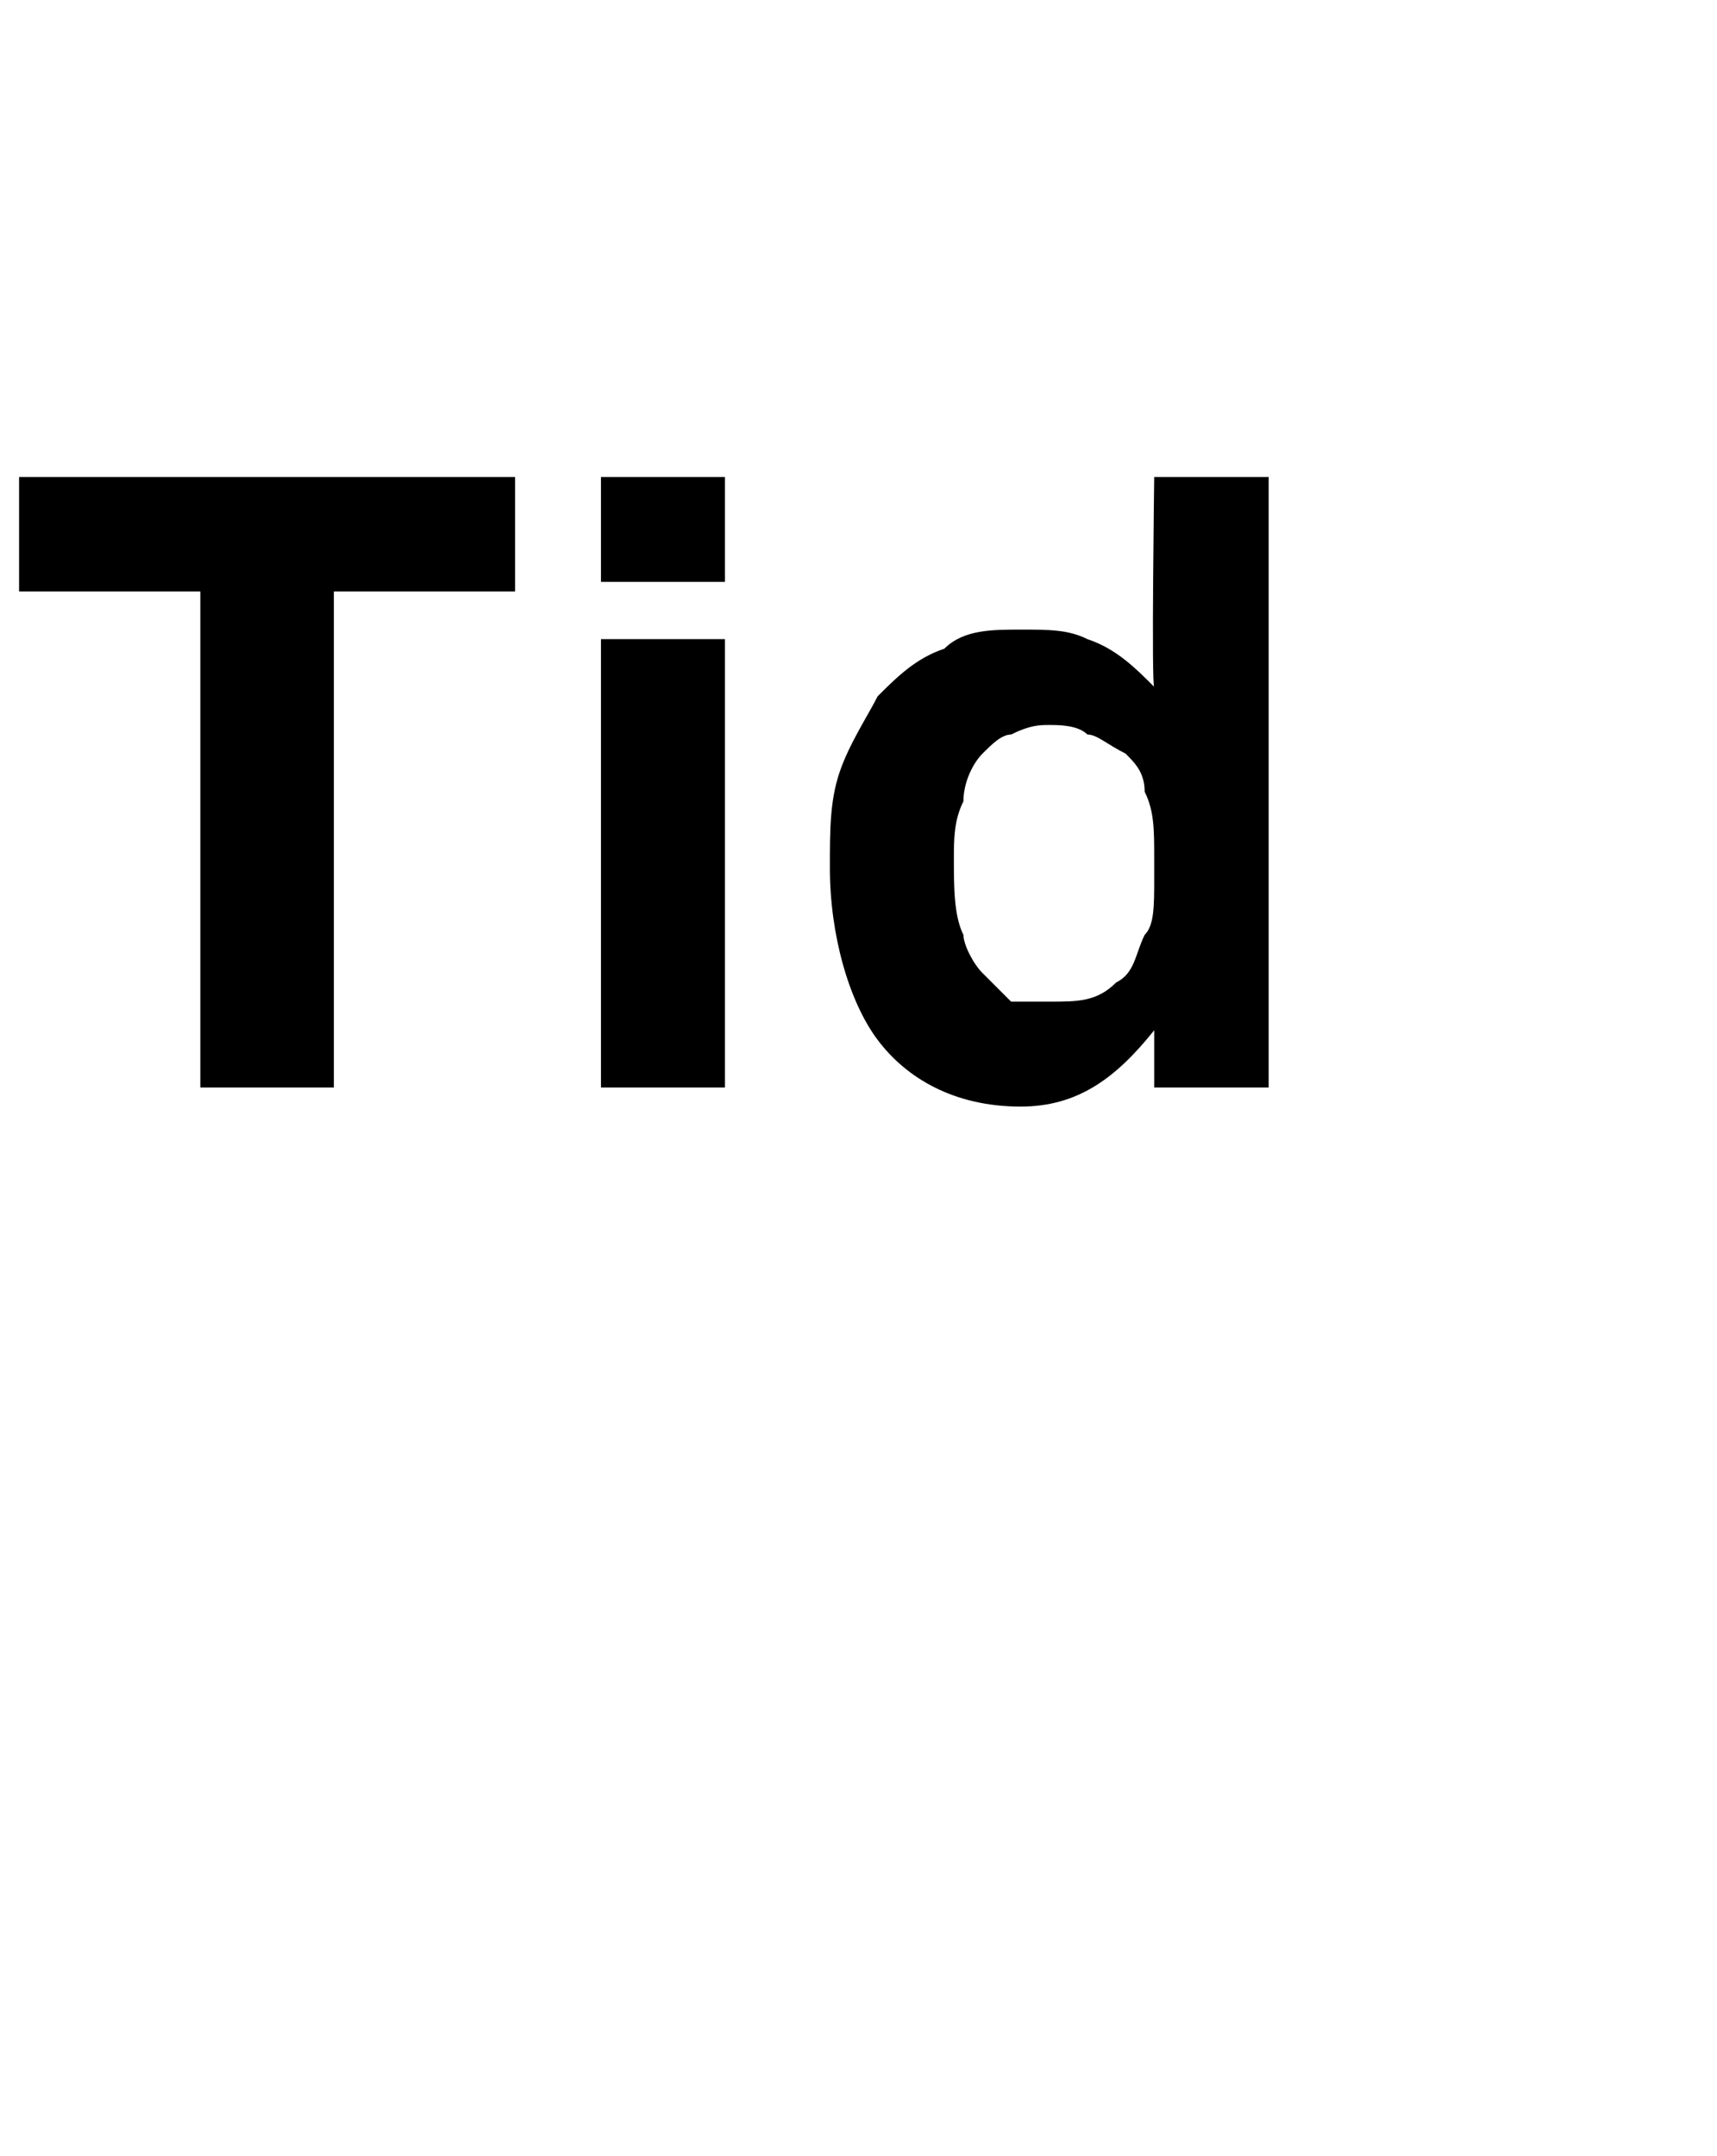
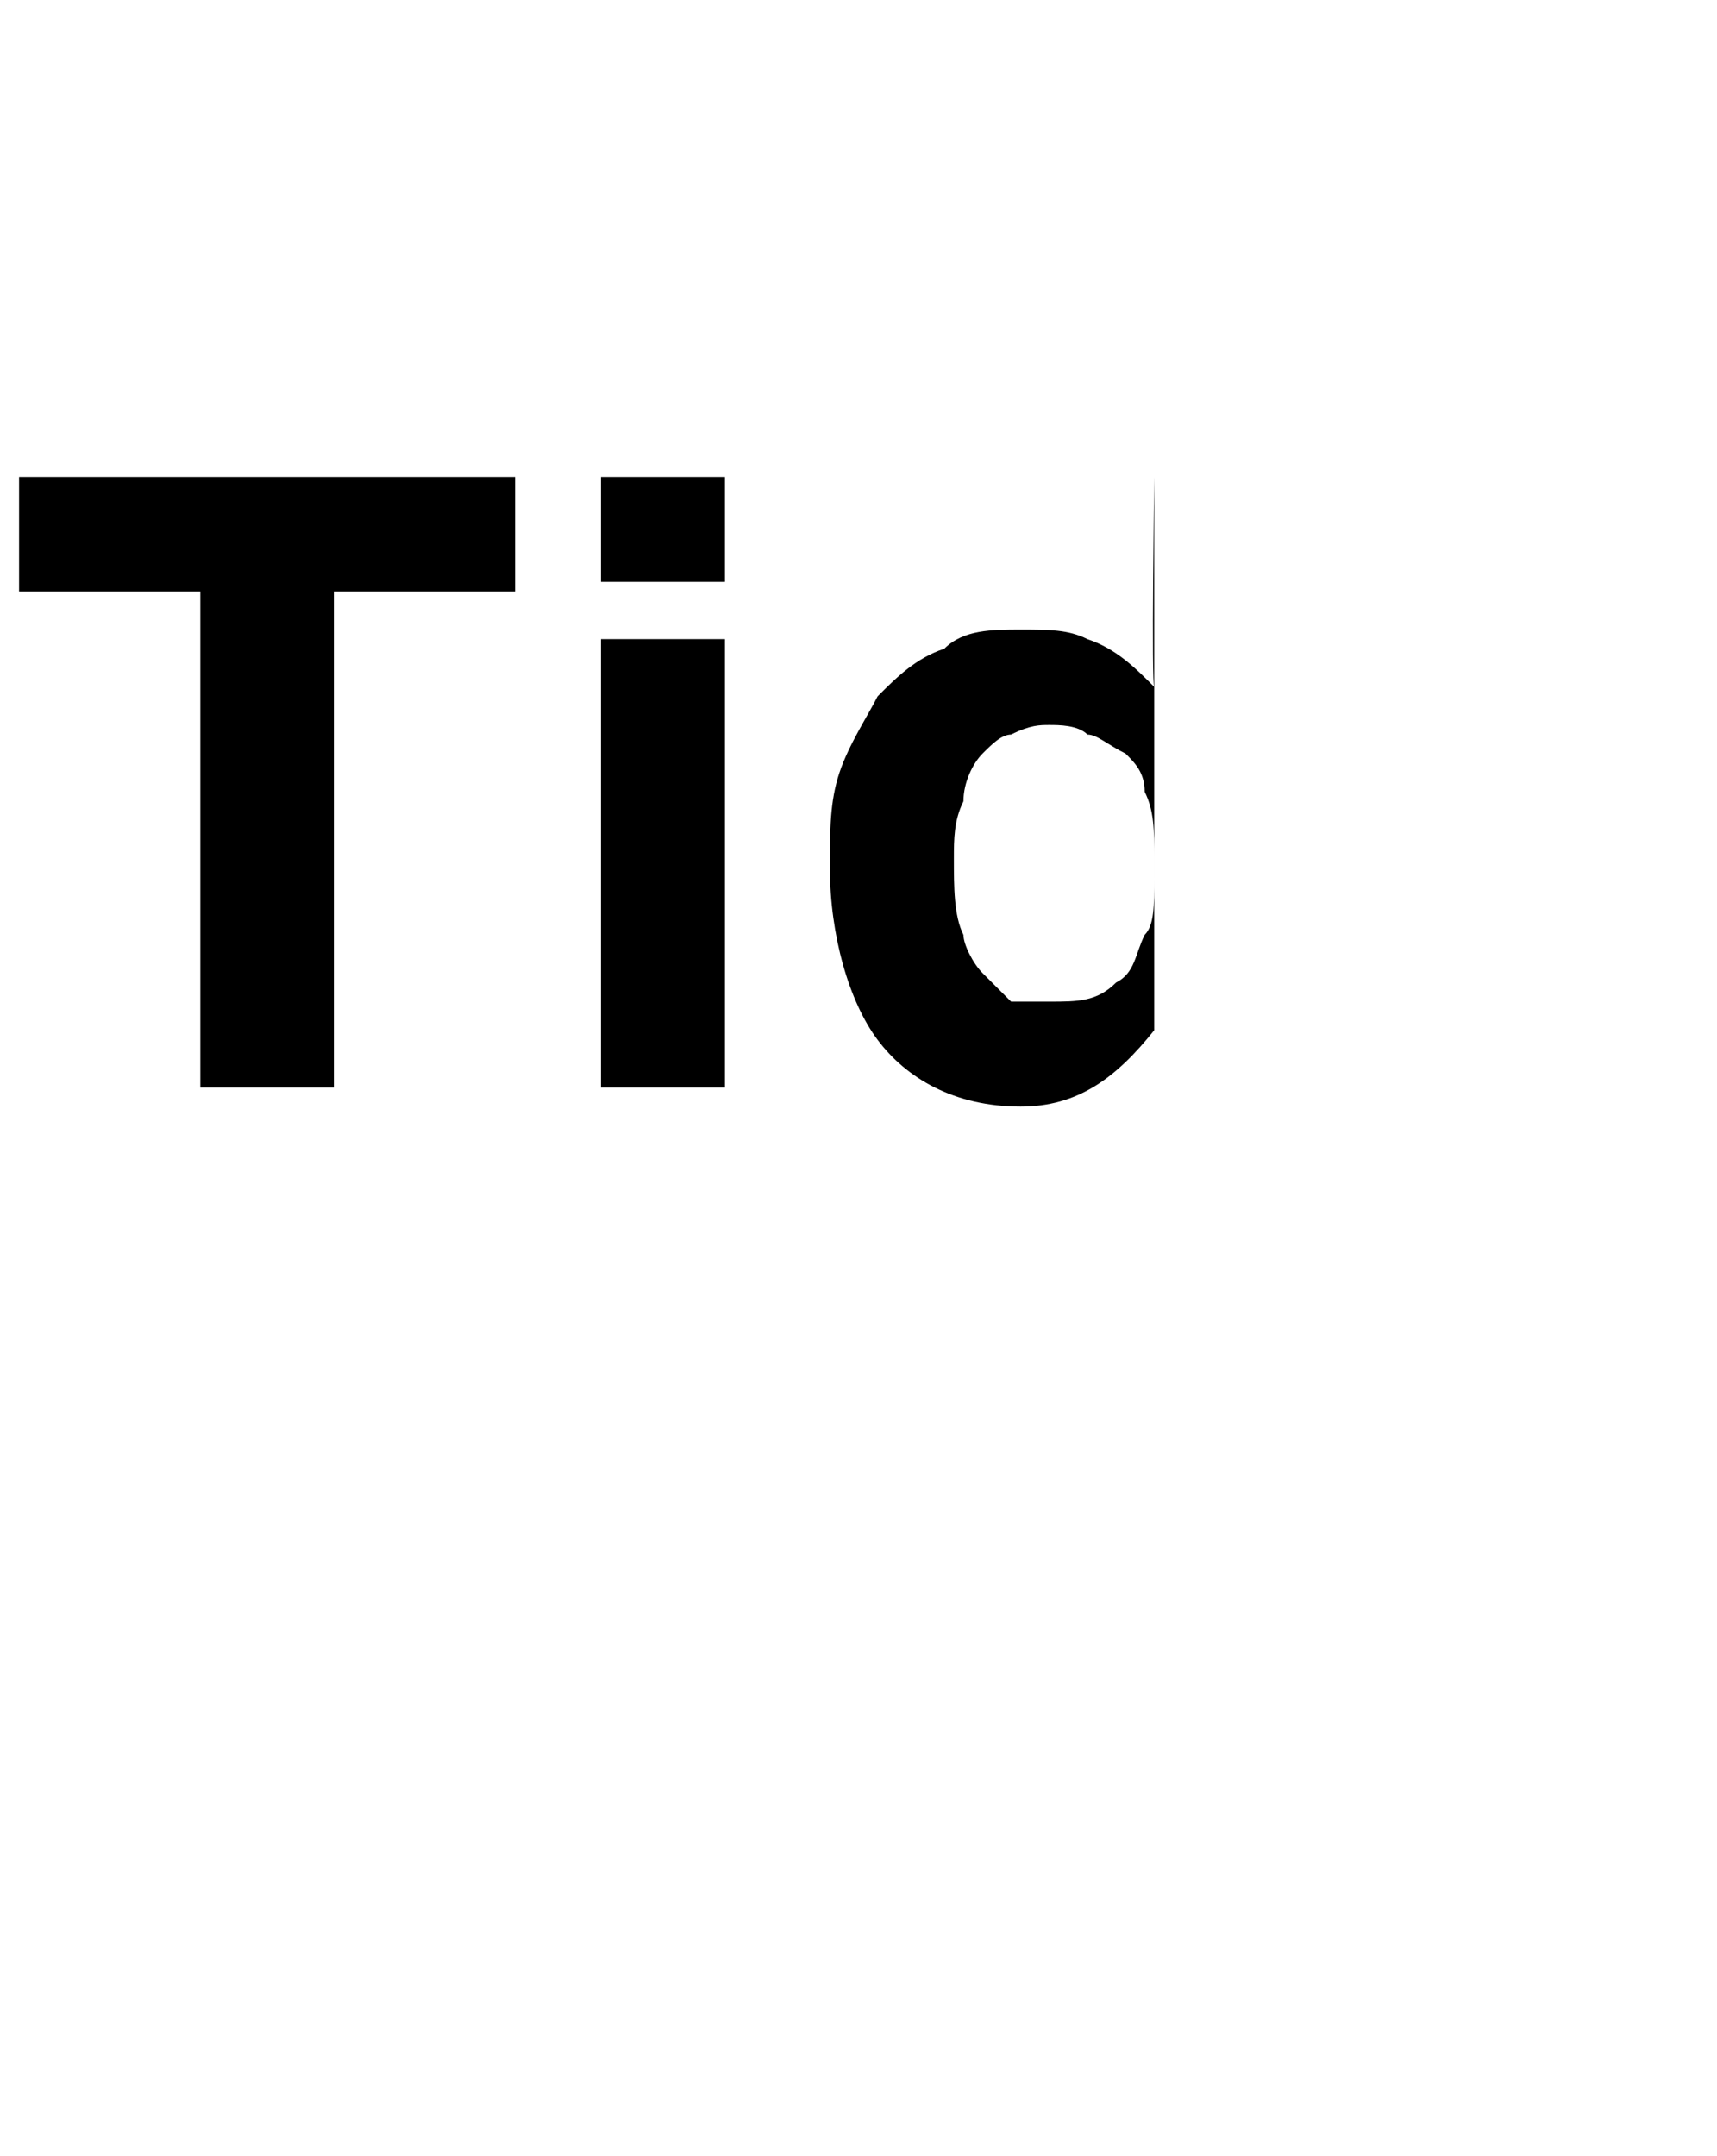
<svg xmlns="http://www.w3.org/2000/svg" version="1.1" width="18px" height="22.6px" viewBox="0 -5 18 22.6" style="top:-5px">
  <desc>Tid</desc>
  <defs />
  <g id="Polygon309465">
-     <path d="m2.1 1.2H.2V0h5.2v1.2H3.5v5.2H2.1V1.2zm4.2.5h1.3v4.7H6.3V1.7zm0-1.7h1.3v1.1H6.3V0zm5.8 5.8c-.4.5-.8.8-1.4.8c-.7 0-1.2-.3-1.5-.7c-.3-.4-.5-1.1-.5-1.8c0-.4 0-.7.1-1c.1-.3.3-.6.4-.8c.2-.2.4-.4.7-.5c.2-.2.5-.2.8-.2c.3 0 .5 0 .7.1c.3.1.5.3.7.5c-.03 0 0-2.2 0-2.2h1.2v6.4h-1.2v-.6zm0-1.8c0-.3 0-.5-.1-.7c0-.2-.1-.3-.2-.4c-.2-.1-.3-.2-.4-.2c-.1-.1-.3-.1-.4-.1c-.1 0-.2 0-.4.1c-.1 0-.2.1-.3.2c-.1.1-.2.3-.2.5c-.1.2-.1.4-.1.6c0 .3 0 .6.1.8c0 .1.1.3.2.4l.3.3h.4c.3 0 .5 0 .7-.2c.2-.1.2-.3.3-.5c.1-.1.1-.3.1-.6v-.2z" stroke="none" fill="#000" />
+     <path d="m2.1 1.2H.2V0h5.2v1.2H3.5v5.2H2.1V1.2zm4.2.5h1.3v4.7H6.3V1.7zm0-1.7h1.3v1.1H6.3V0zm5.8 5.8c-.4.5-.8.8-1.4.8c-.7 0-1.2-.3-1.5-.7c-.3-.4-.5-1.1-.5-1.8c0-.4 0-.7.1-1c.1-.3.3-.6.4-.8c.2-.2.4-.4.7-.5c.2-.2.5-.2.8-.2c.3 0 .5 0 .7.1c.3.1.5.3.7.5c-.03 0 0-2.2 0-2.2h1.2h-1.2v-.6zm0-1.8c0-.3 0-.5-.1-.7c0-.2-.1-.3-.2-.4c-.2-.1-.3-.2-.4-.2c-.1-.1-.3-.1-.4-.1c-.1 0-.2 0-.4.1c-.1 0-.2.1-.3.2c-.1.1-.2.3-.2.5c-.1.2-.1.4-.1.6c0 .3 0 .6.1.8c0 .1.1.3.2.4l.3.3h.4c.3 0 .5 0 .7-.2c.2-.1.2-.3.3-.5c.1-.1.1-.3.1-.6v-.2z" stroke="none" fill="#000" />
  </g>
</svg>